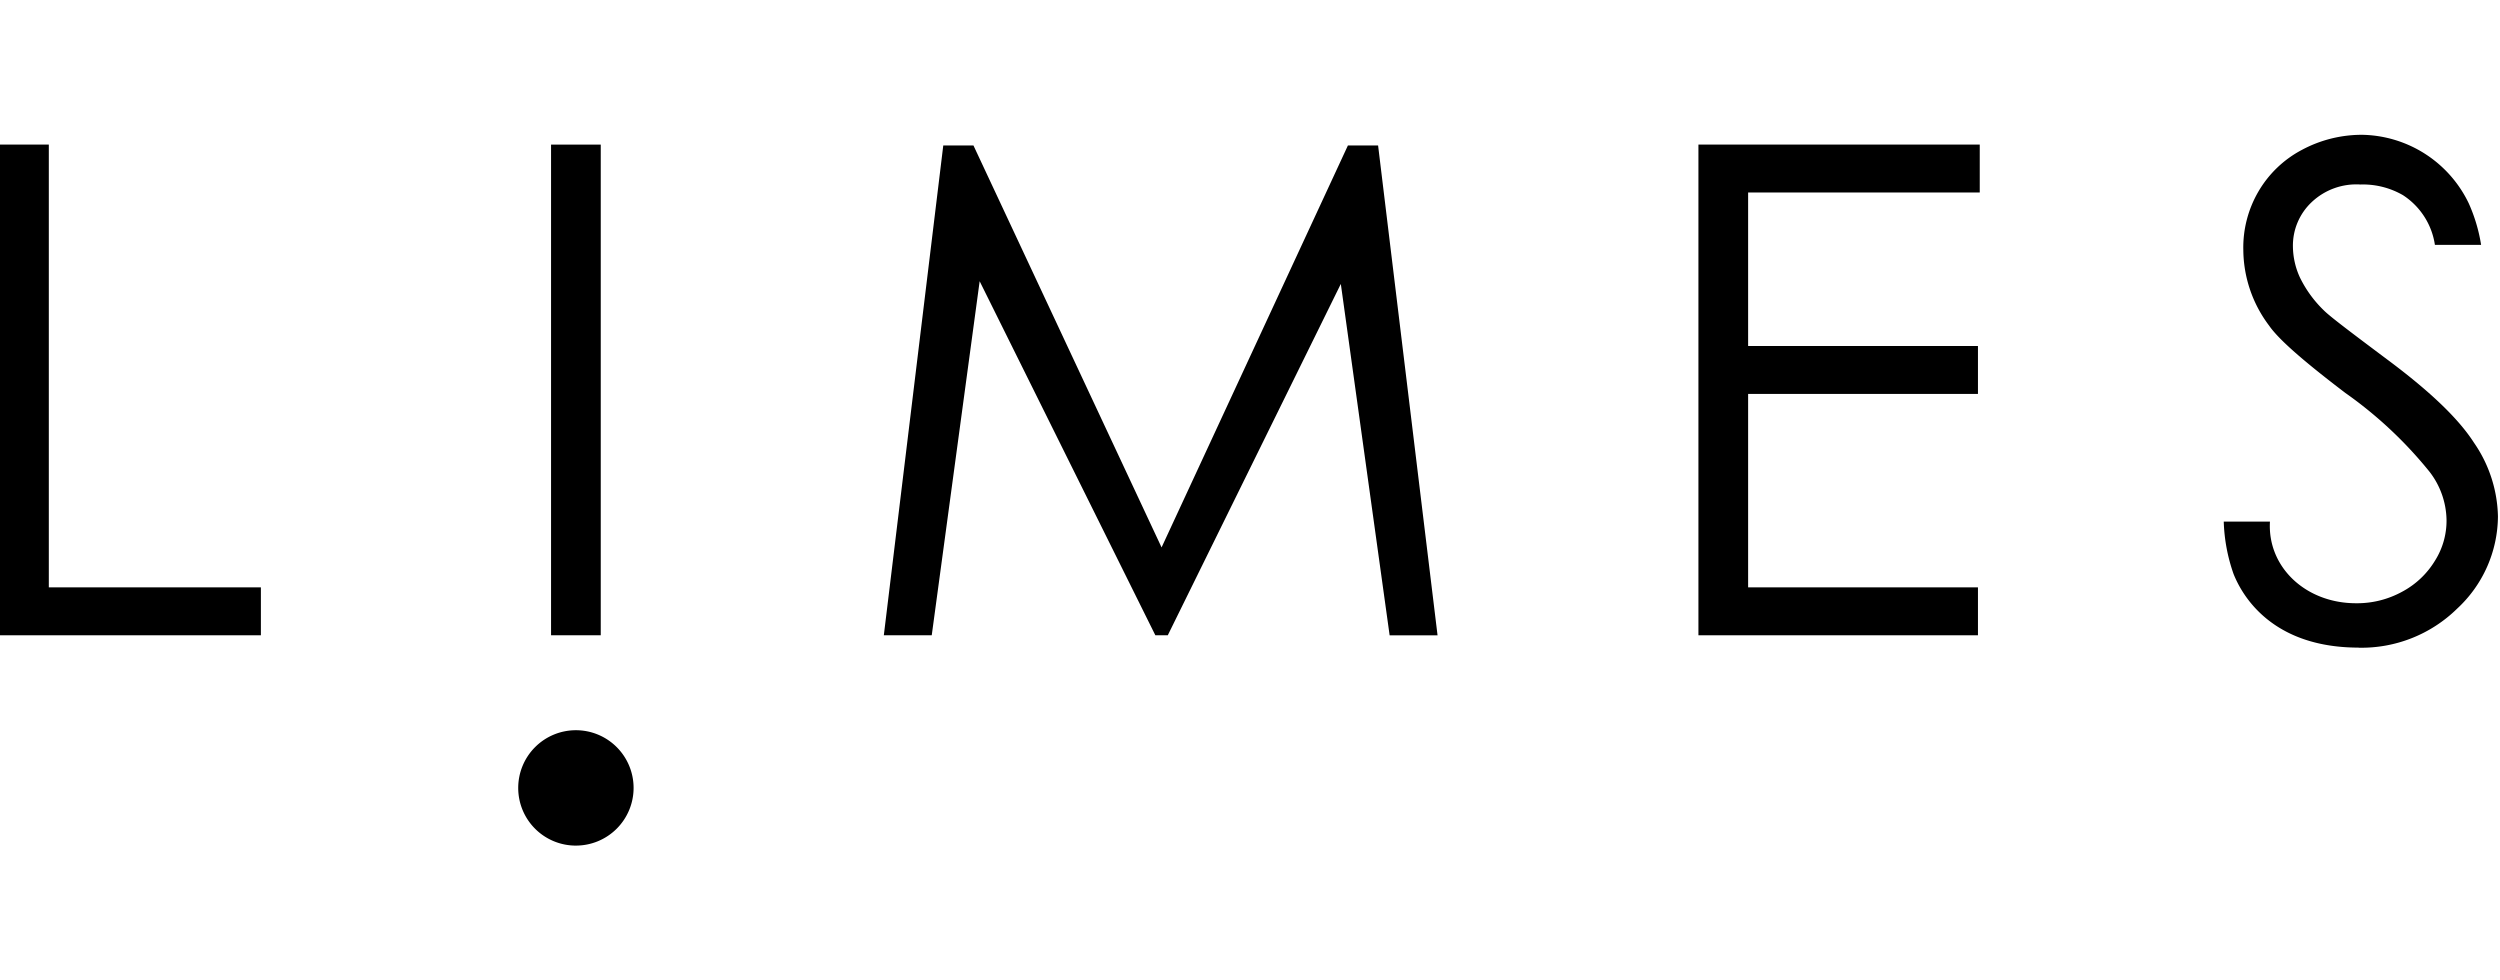
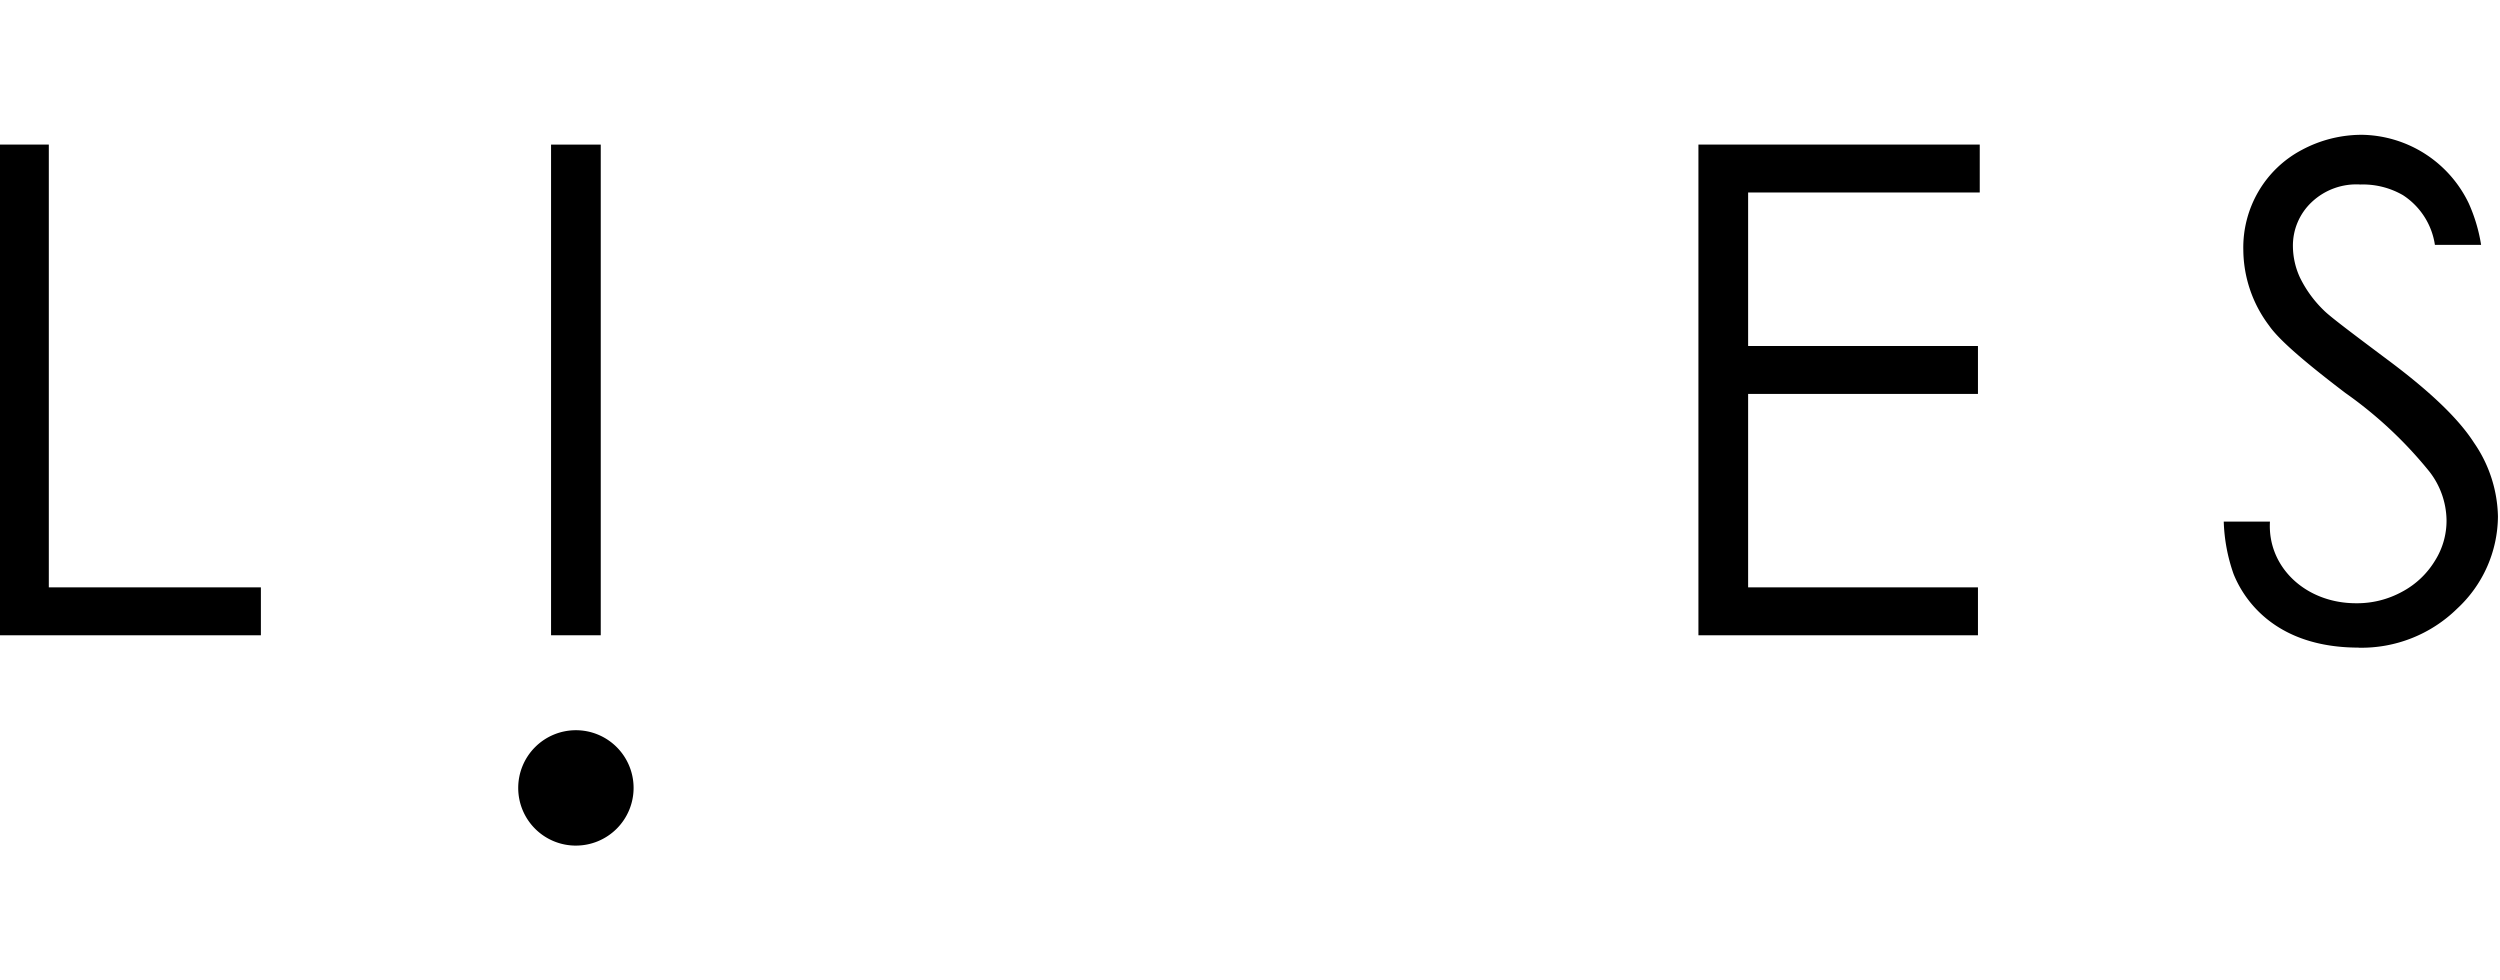
<svg xmlns="http://www.w3.org/2000/svg" viewBox="0 0 204 80">
  <defs>
    <style>.a{clip-path:url(#b);}</style>
    <clipPath id="b">
      <rect width="204" height="80" />
    </clipPath>
  </defs>
  <g id="a" class="a">
    <g transform="translate(0 10.7)">
      <path d="M0,41.442H21.288v-3.91H3.983V1.4H0Z" transform="translate(0 -0.303)" />
-       <path d="M104.451,1.5,99.6,41.47h3.91l3.91-28.891L121.757,41.47h1.014L136.891,12.8l3.983,28.674h3.91L139.932,1.5H137.47L122.264,34.3,106.913,1.5Z" transform="translate(-27.48 -0.331)" />
      <path d="M191.4,41.442h22.809v-3.91H195.455V21.747h18.754v-3.91H195.455V5.31h18.9V1.4H191.4Z" transform="translate(-52.808 -0.303)" />
      <path d="M261.606,42.153a11.148,11.148,0,0,0,8.037-3.186,10.339,10.339,0,0,0,3.331-7.531,10.951,10.951,0,0,0-1.955-6.01c-1.3-2.027-3.693-4.272-7.1-6.806-2.9-2.172-4.634-3.476-5.141-3.983a9.554,9.554,0,0,1-1.955-2.679,6.173,6.173,0,0,1-.579-2.534,4.867,4.867,0,0,1,1.521-3.62,5.3,5.3,0,0,1,3.982-1.448,6.536,6.536,0,0,1,3.476.869,5.862,5.862,0,0,1,2.607,4.055H271.6a13.35,13.35,0,0,0-1.014-3.4A9.834,9.834,0,0,0,261.9.3a10.342,10.342,0,0,0-4.924,1.231,8.917,8.917,0,0,0-3.548,3.4,9.055,9.055,0,0,0-1.231,4.779,10.359,10.359,0,0,0,2.1,6.155c.8,1.159,2.9,2.969,6.227,5.5a33.846,33.846,0,0,1,6.879,6.444,6.6,6.6,0,0,1,1.376,3.91,6.117,6.117,0,0,1-.941,3.331,6.951,6.951,0,0,1-2.679,2.534,7.649,7.649,0,0,1-3.765.941c-4.127,0-7.241-2.969-7.024-6.662H250.6a14.131,14.131,0,0,0,.8,4.272c.869,2.172,3.476,6.01,10.21,6.01Z" transform="translate(-69.142)" />
      <path d="M62.1,41.442h4.055V1.4H62.1Z" transform="translate(-17.134 -0.303)" />
      <path d="M63.107,76.813A4.707,4.707,0,1,0,58.4,72.107a4.7,4.7,0,0,0,4.707,4.707Z" transform="translate(-16.113 -18.513)" />
    </g>
  </g>
</svg>